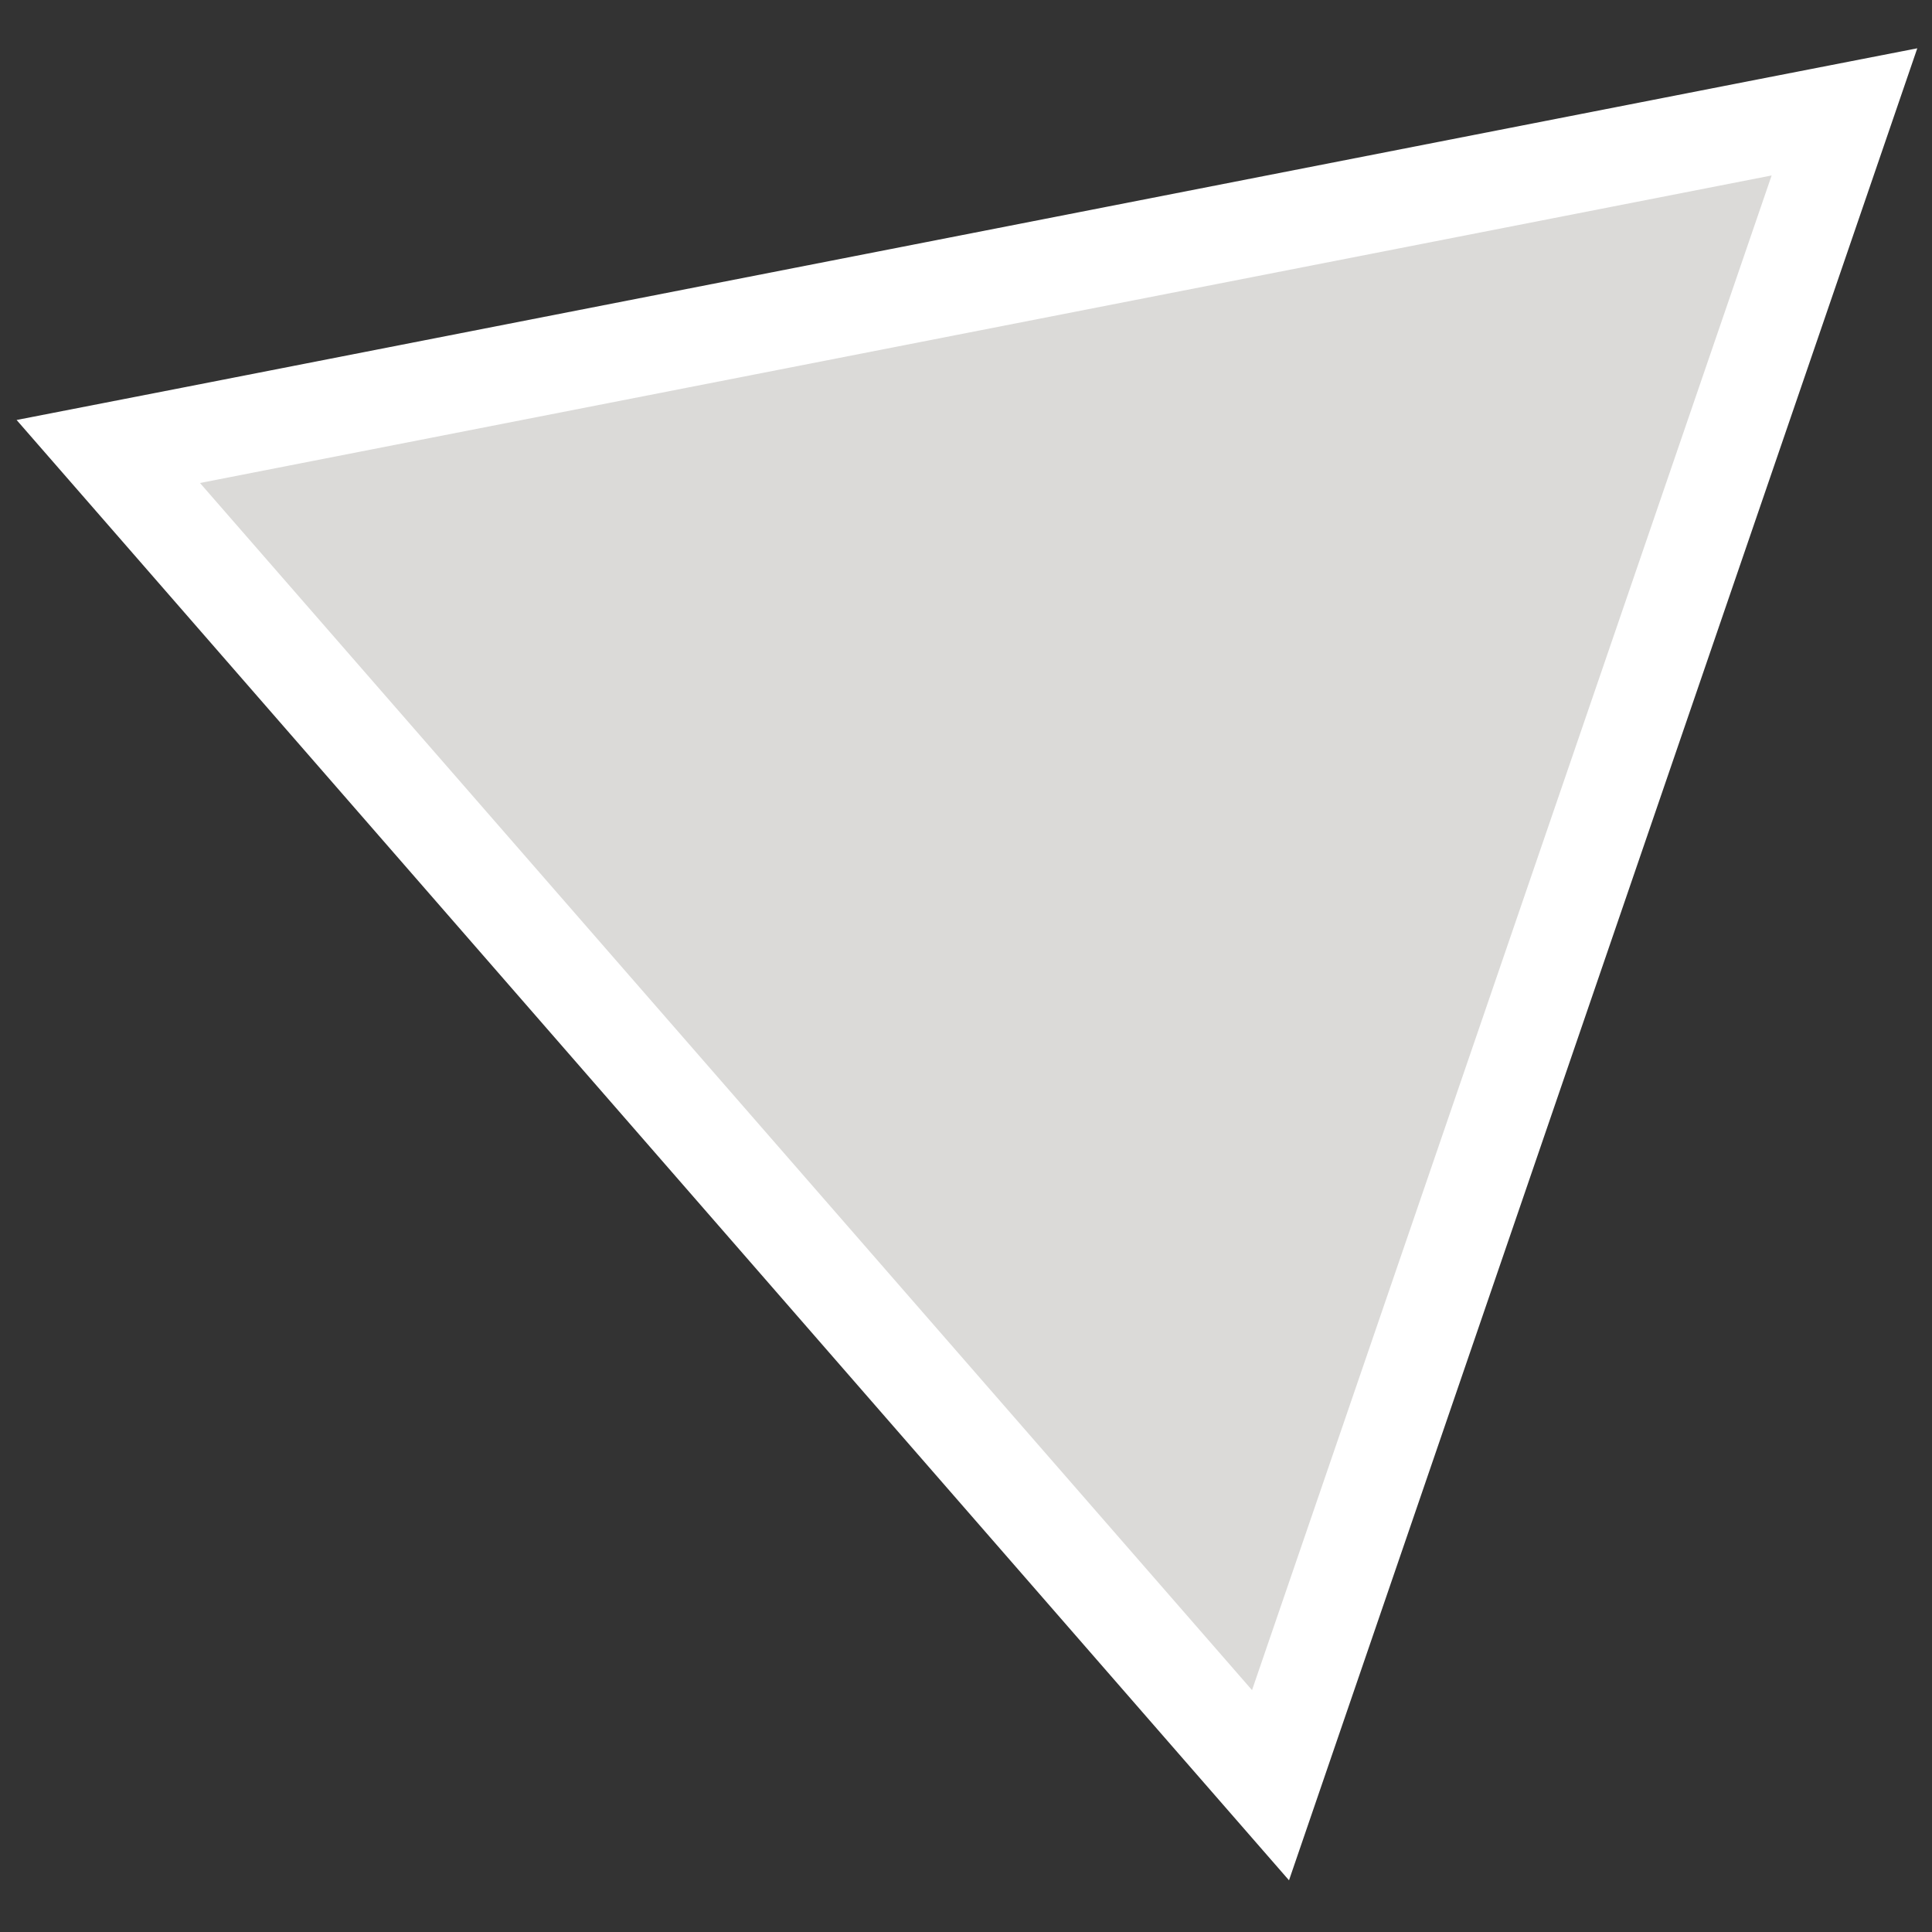
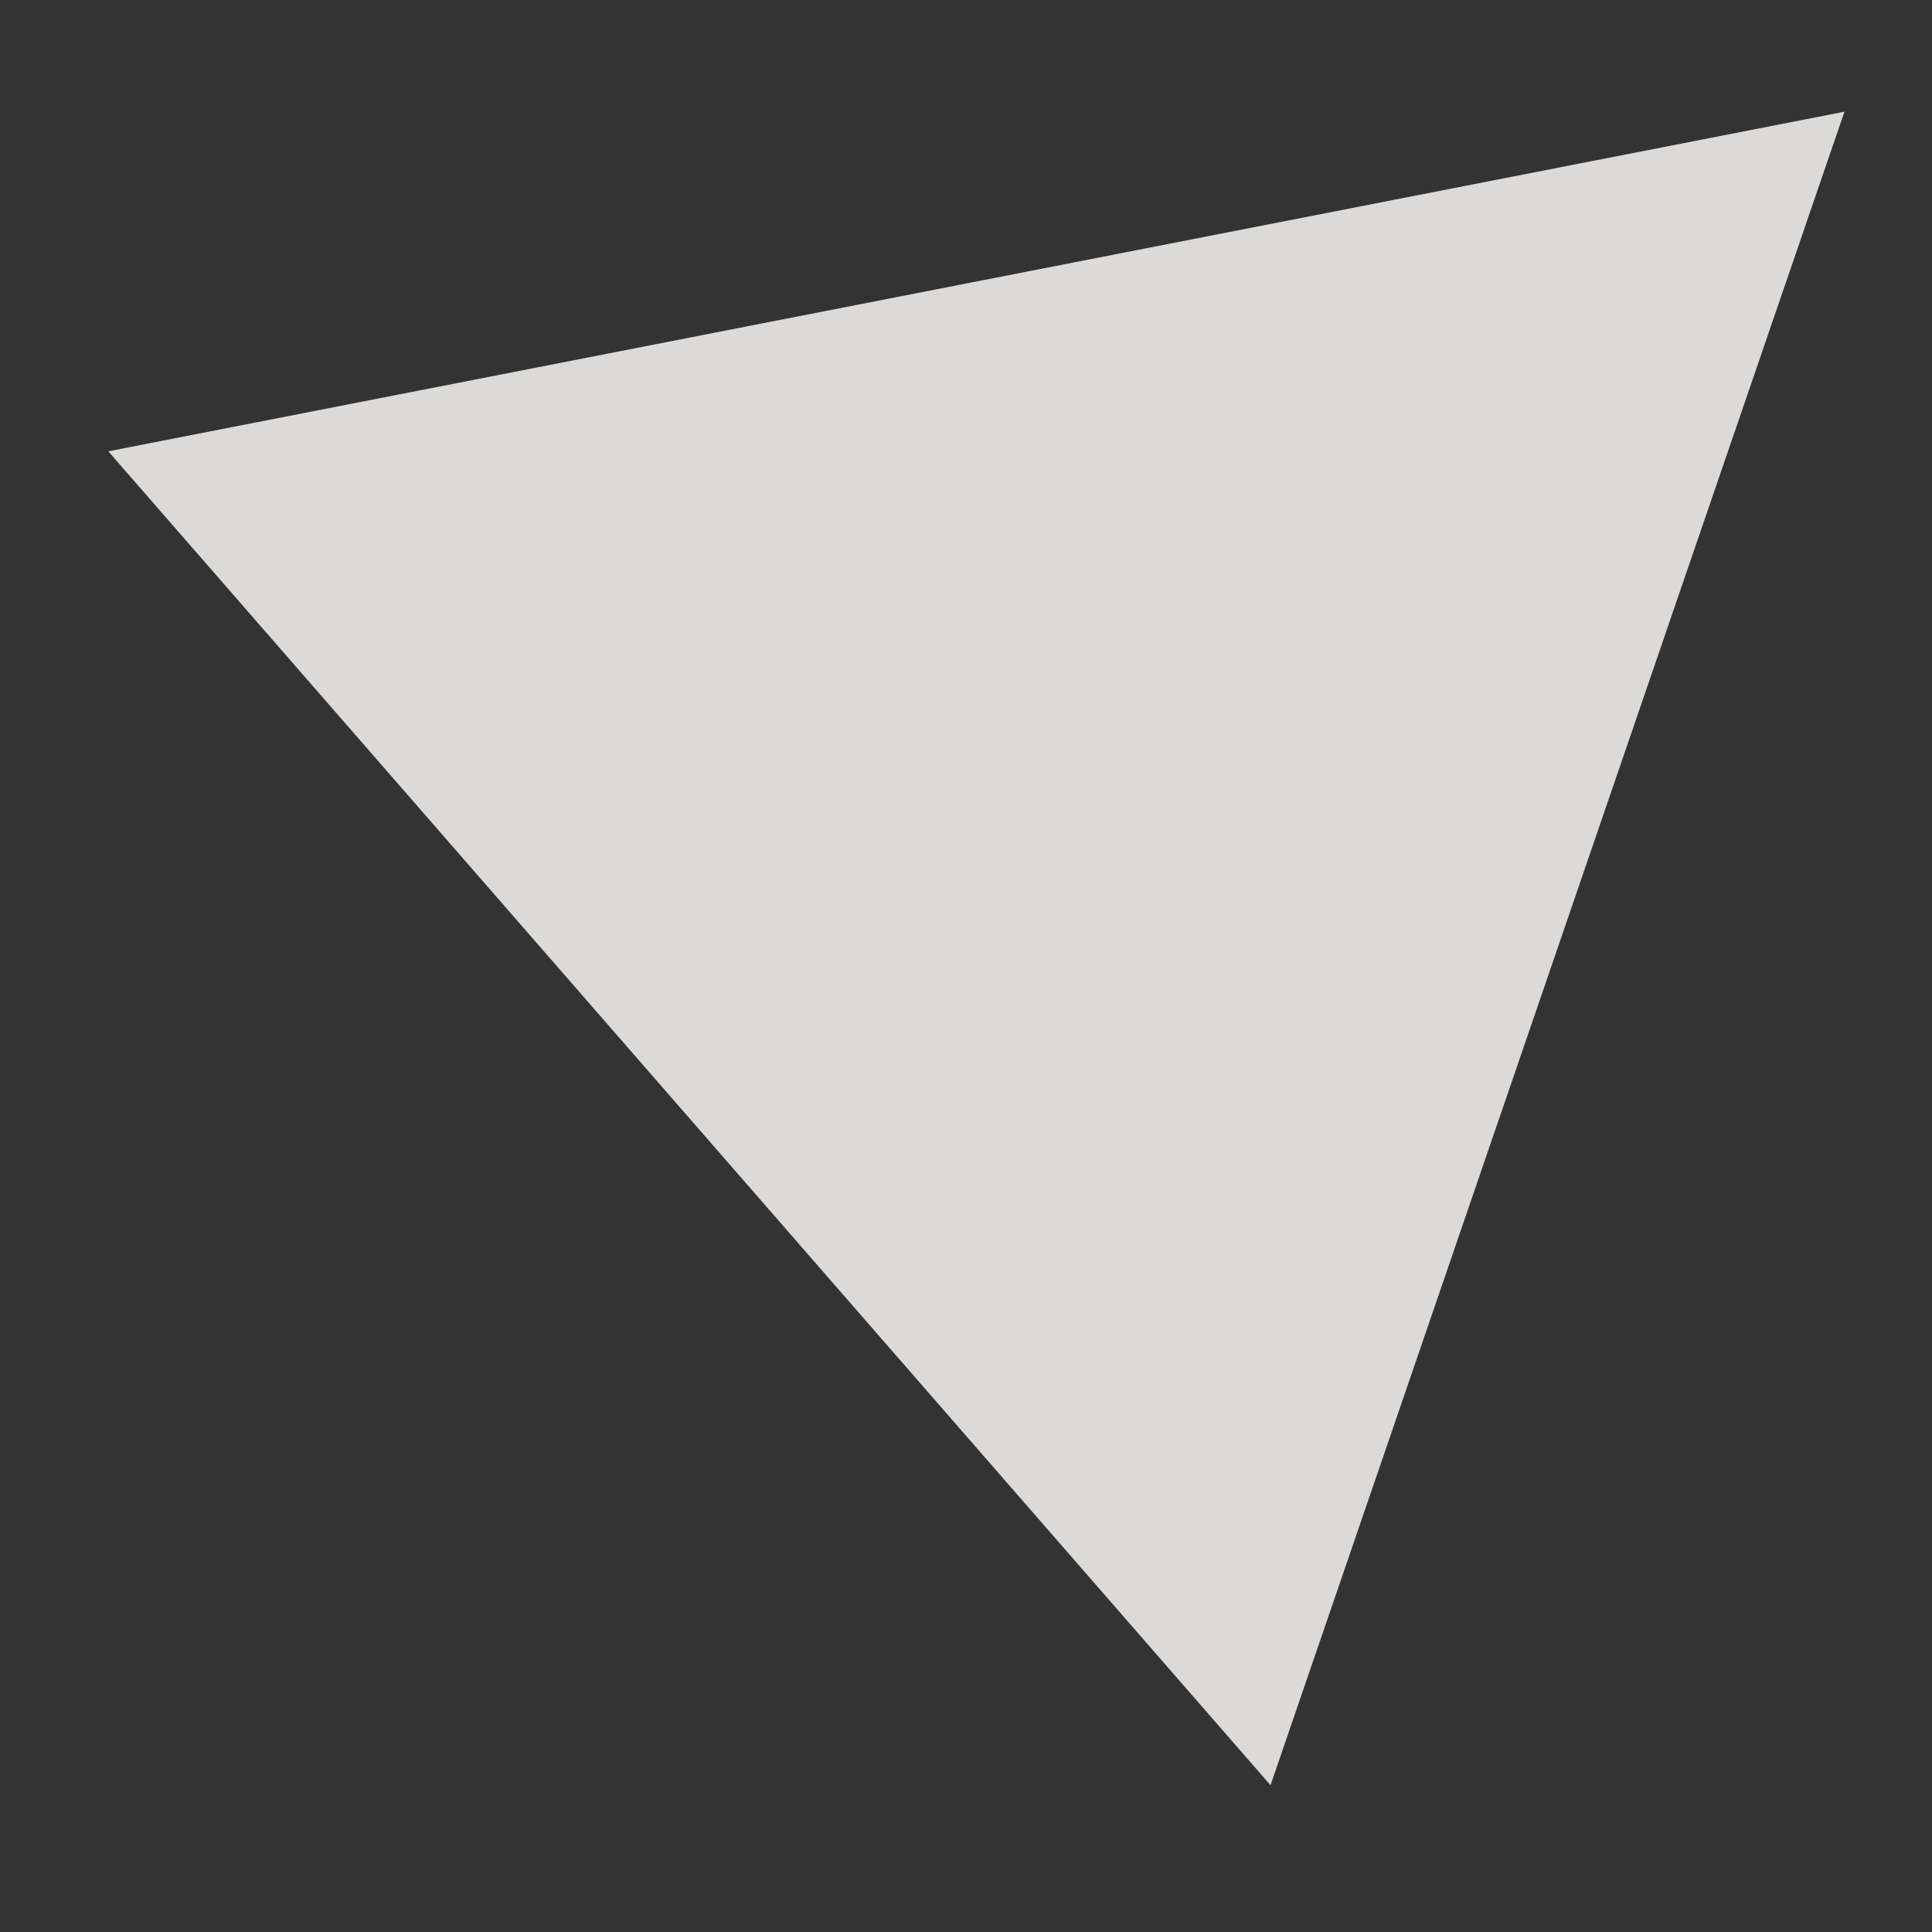
<svg xmlns="http://www.w3.org/2000/svg" id="Livello_1" x="0px" y="0px" viewBox="0 0 512 512" style="enable-background:new 0 0 512 512;" xml:space="preserve">
  <rect x="0" y="0" width="512" height="512" fill="#333333" stroke="none" />
  <style type="text/css"> .st0{fill:#DBDAD8;} .st1{fill:#FFFFFF;} </style>
  <g>
    <polygon class="st0" points="28.7,119.6 488.8,29.6 336.7,473.1 " />
-     <path class="st1" d="M469.5,46.5L331.8,447.9L53,128L469.5,46.5 M508.1,12.8l-43.6,8.5L48,102.8l-43.6,8.5l29.2,33.5l278.8,320 l29.2,33.5l14.4-42L493.7,54.8L508.1,12.8L508.1,12.8z" />
  </g>
</svg>